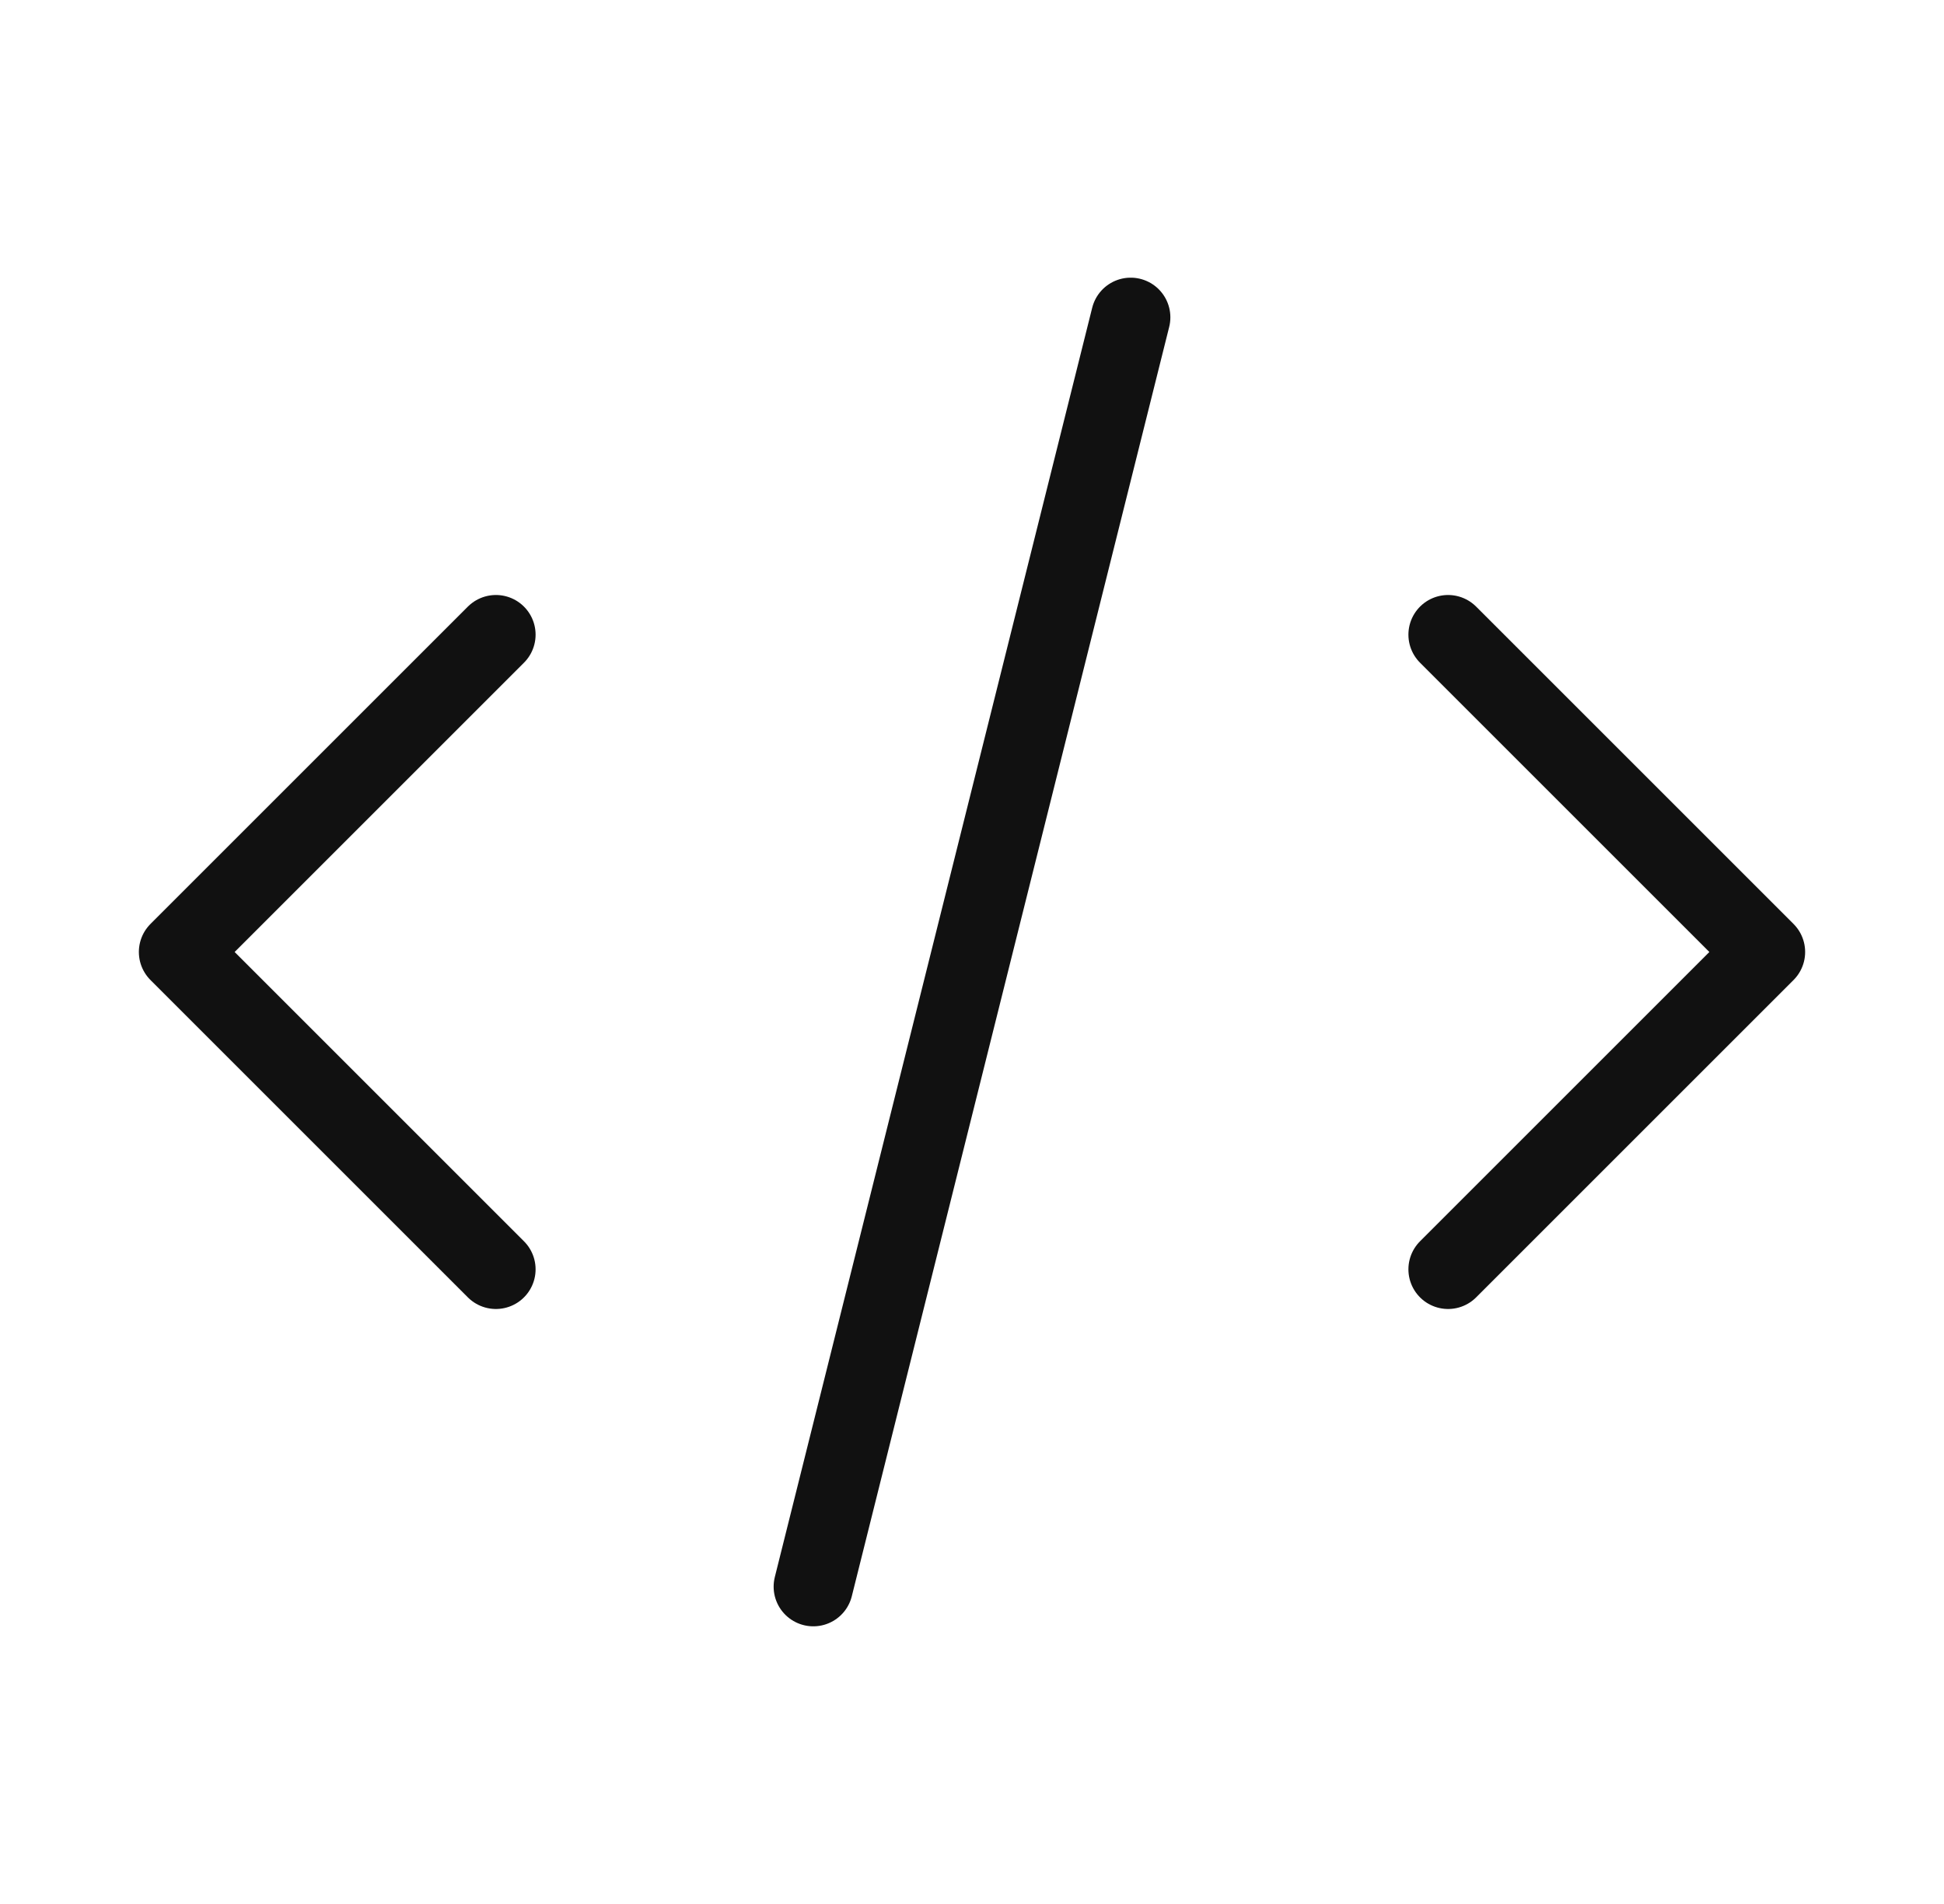
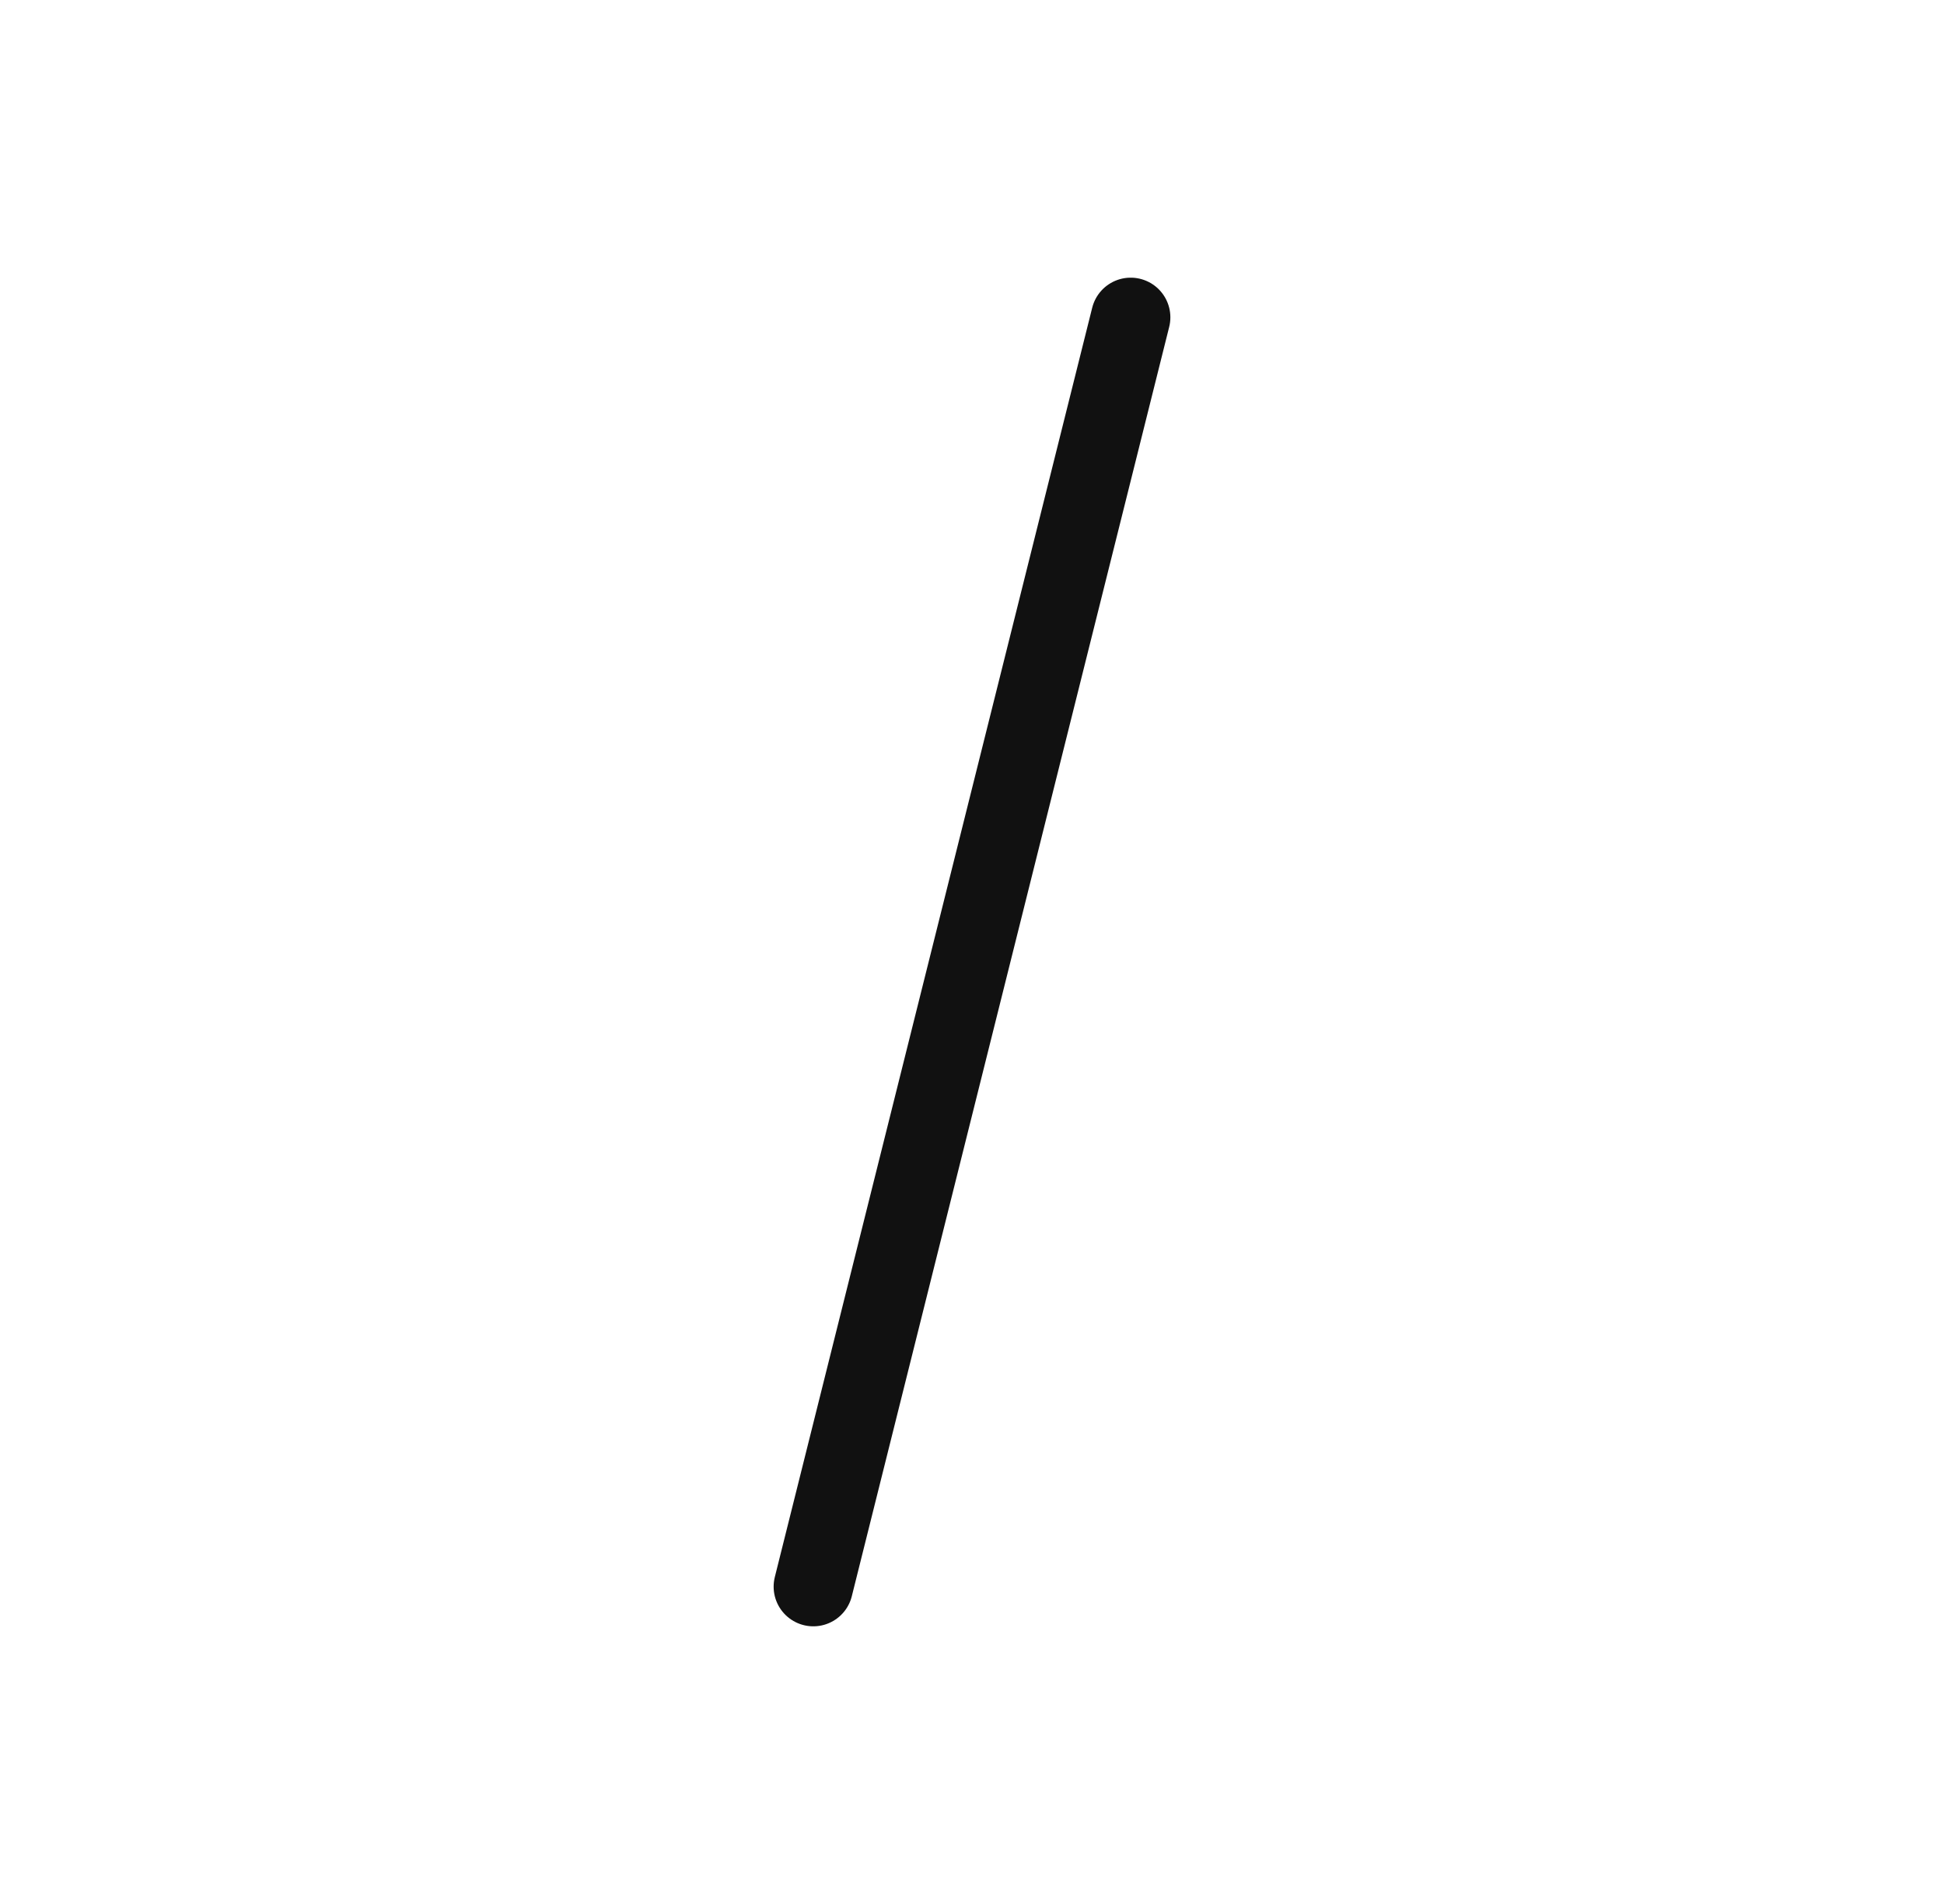
<svg xmlns="http://www.w3.org/2000/svg" width="49" height="48" viewBox="0 0 49 48" fill="none">
-   <path d="M12.5 16L4.5 24L12.5 32" stroke="#111111" stroke-width="2" stroke-miterlimit="10" stroke-linecap="round" stroke-linejoin="round" />
-   <path d="M36.5 16L44.5 24L36.5 32" stroke="#111111" stroke-width="2" stroke-miterlimit="10" stroke-linecap="round" stroke-linejoin="round" />
  <path d="M20.5 40L28.5 8" stroke="#111111" stroke-width="2" stroke-miterlimit="10" stroke-linecap="round" stroke-linejoin="round" />
</svg>